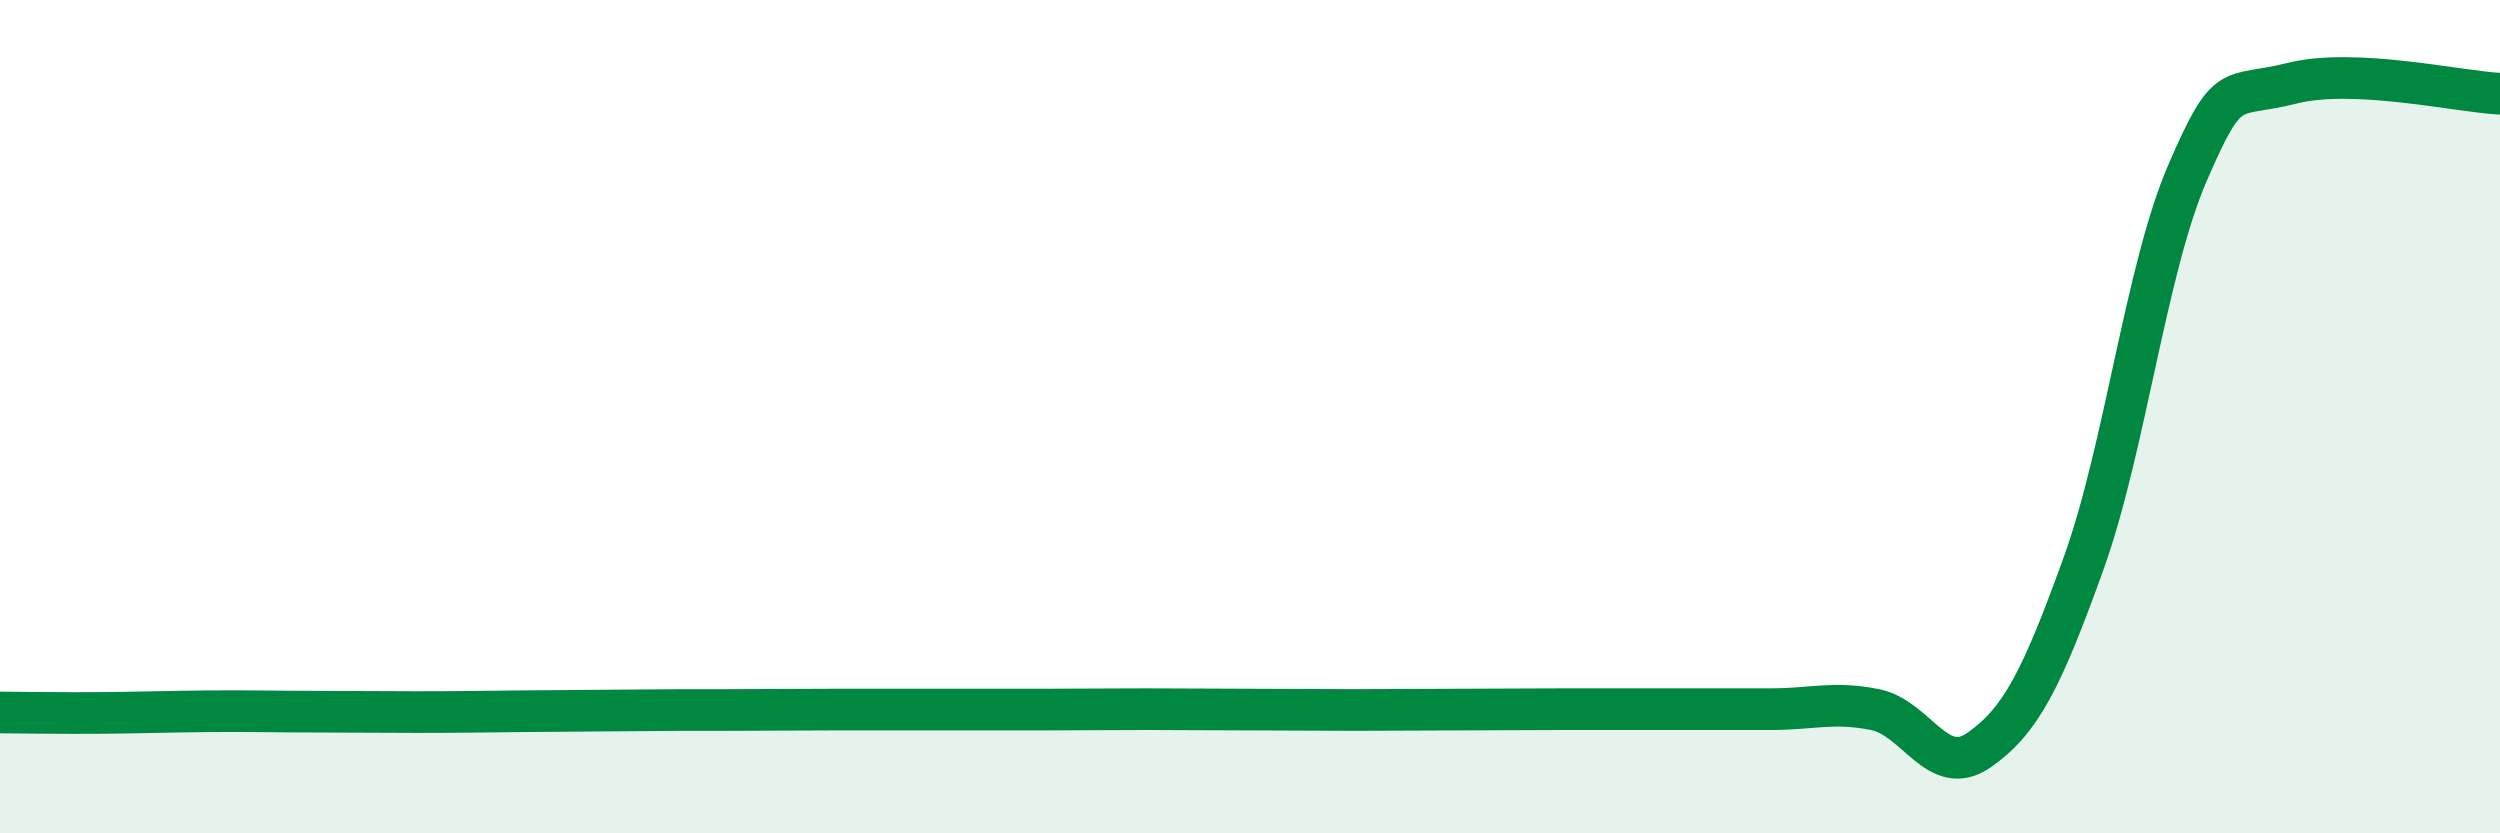
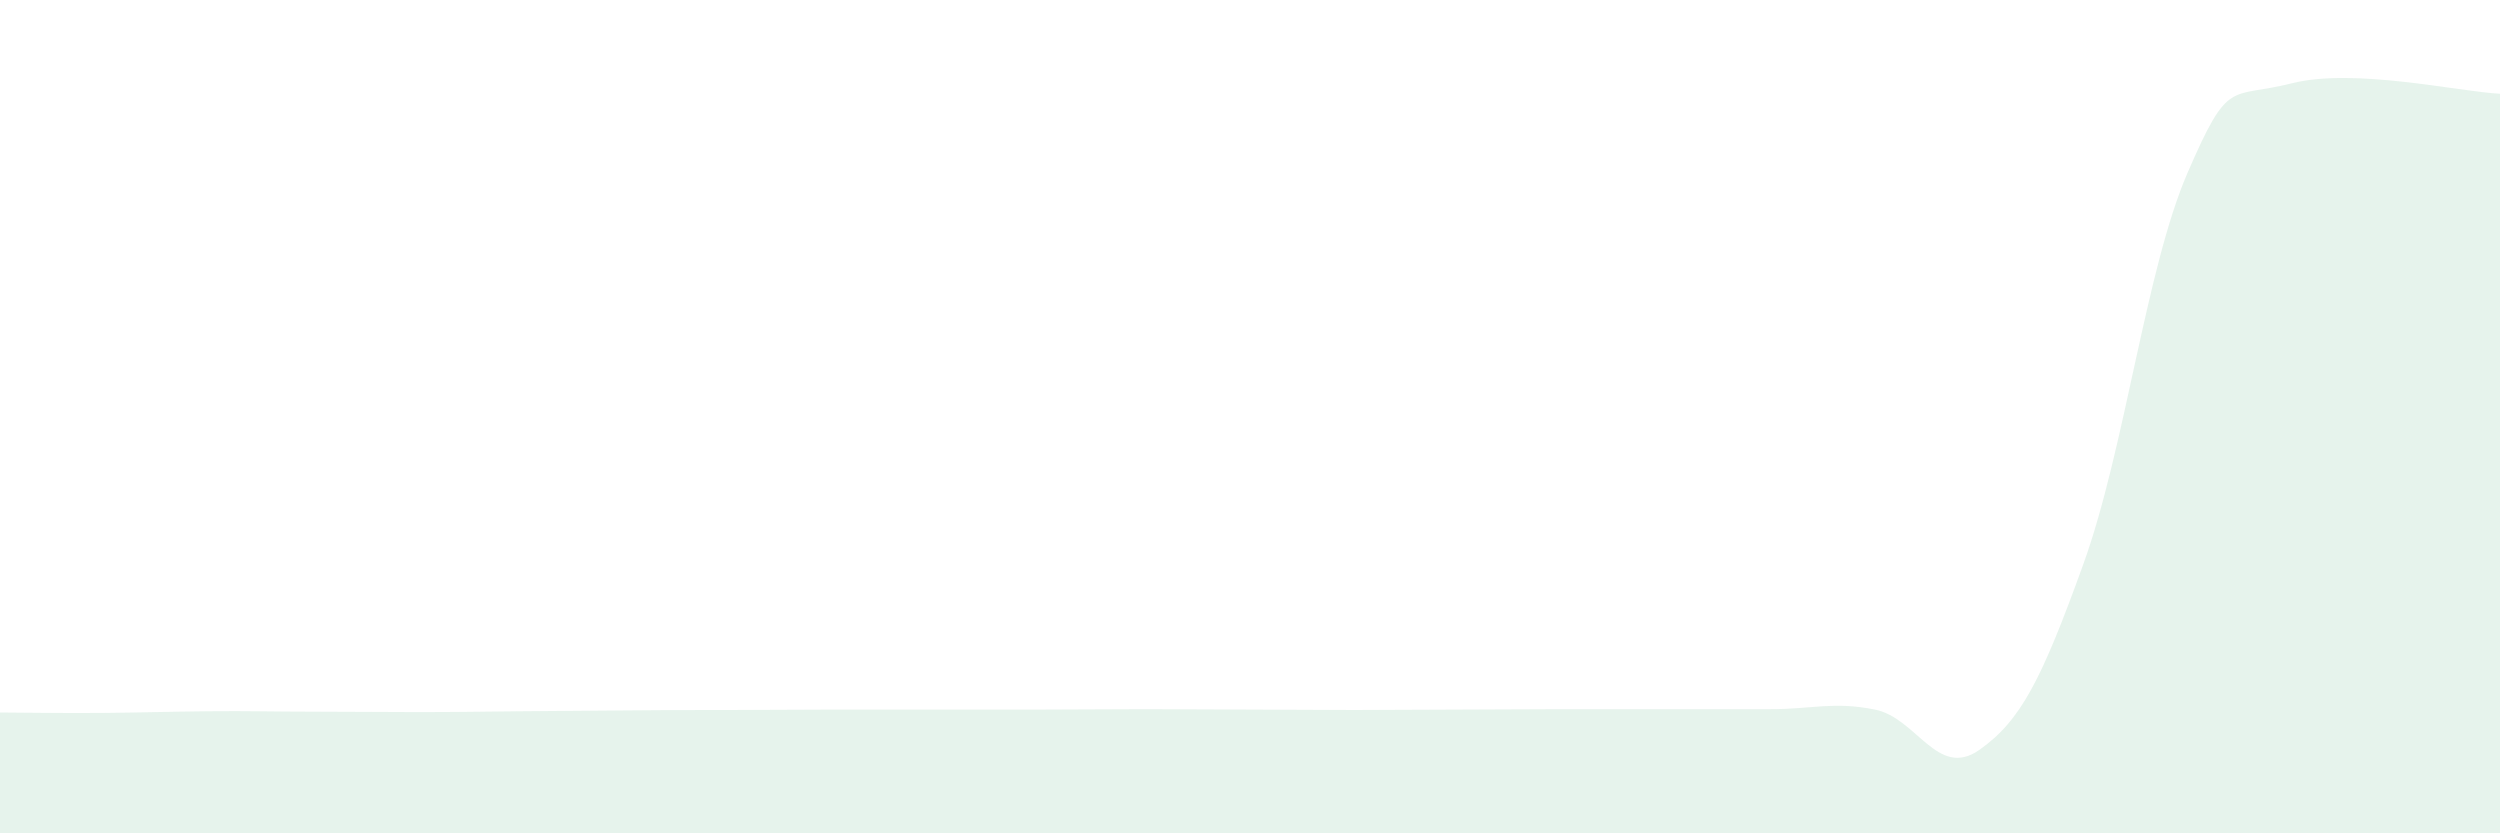
<svg xmlns="http://www.w3.org/2000/svg" width="60" height="20" viewBox="0 0 60 20">
  <path d="M 0,17.1 C 0.5,17.1 1.5,17.12 2.5,17.11 C 3.5,17.1 4,17.08 5,17.07 C 6,17.06 6.5,17.08 7.5,17.08 C 8.5,17.08 9,17.09 10,17.09 C 11,17.09 11.5,17.08 12.5,17.07 C 13.5,17.06 14,17.06 15,17.05 C 16,17.04 16.5,17.04 17.5,17.04 C 18.5,17.04 19,17.03 20,17.03 C 21,17.03 21.5,17.03 22.5,17.03 C 23.5,17.03 24,17.03 25,17.03 C 26,17.03 26.5,17.02 27.5,17.02 C 28.5,17.02 29,17.03 30,17.03 C 31,17.03 31.5,17.04 32.5,17.04 C 33.5,17.04 34,17.03 35,17.03 C 36,17.03 36.5,17.02 37.5,17.02 C 38.5,17.02 39,17.02 40,17.02 C 41,17.02 41.5,17.02 42.5,17.02 C 43.5,17.02 44,16.83 45,17.03 C 46,17.23 46.5,18.7 47.5,18 C 48.5,17.3 49,16.31 50,13.54 C 51,10.77 51.5,6.46 52.5,4.15 C 53.5,1.84 53.5,2.38 55,2 C 56.5,1.62 59,2.2 60,2.25L60 20L0 20Z" fill="#008740" opacity="0.1" stroke-linecap="round" stroke-linejoin="round" />
-   <path d="M 0,17.1 C 0.5,17.1 1.5,17.12 2.5,17.11 C 3.5,17.1 4,17.08 5,17.07 C 6,17.06 6.5,17.08 7.5,17.08 C 8.5,17.08 9,17.09 10,17.09 C 11,17.09 11.5,17.08 12.5,17.07 C 13.5,17.06 14,17.06 15,17.05 C 16,17.04 16.5,17.04 17.5,17.04 C 18.5,17.04 19,17.03 20,17.03 C 21,17.03 21.5,17.03 22.5,17.03 C 23.5,17.03 24,17.03 25,17.03 C 26,17.03 26.5,17.02 27.5,17.02 C 28.5,17.02 29,17.03 30,17.03 C 31,17.03 31.5,17.04 32.5,17.04 C 33.5,17.04 34,17.03 35,17.03 C 36,17.03 36.5,17.02 37.5,17.02 C 38.5,17.02 39,17.02 40,17.02 C 41,17.02 41.5,17.02 42.5,17.02 C 43.5,17.02 44,16.83 45,17.03 C 46,17.23 46.5,18.7 47.5,18 C 48.5,17.3 49,16.31 50,13.54 C 51,10.77 51.5,6.46 52.5,4.15 C 53.5,1.84 53.5,2.38 55,2 C 56.5,1.62 59,2.2 60,2.25" stroke="#008740" stroke-width="1" fill="none" stroke-linecap="round" stroke-linejoin="round" />
</svg>